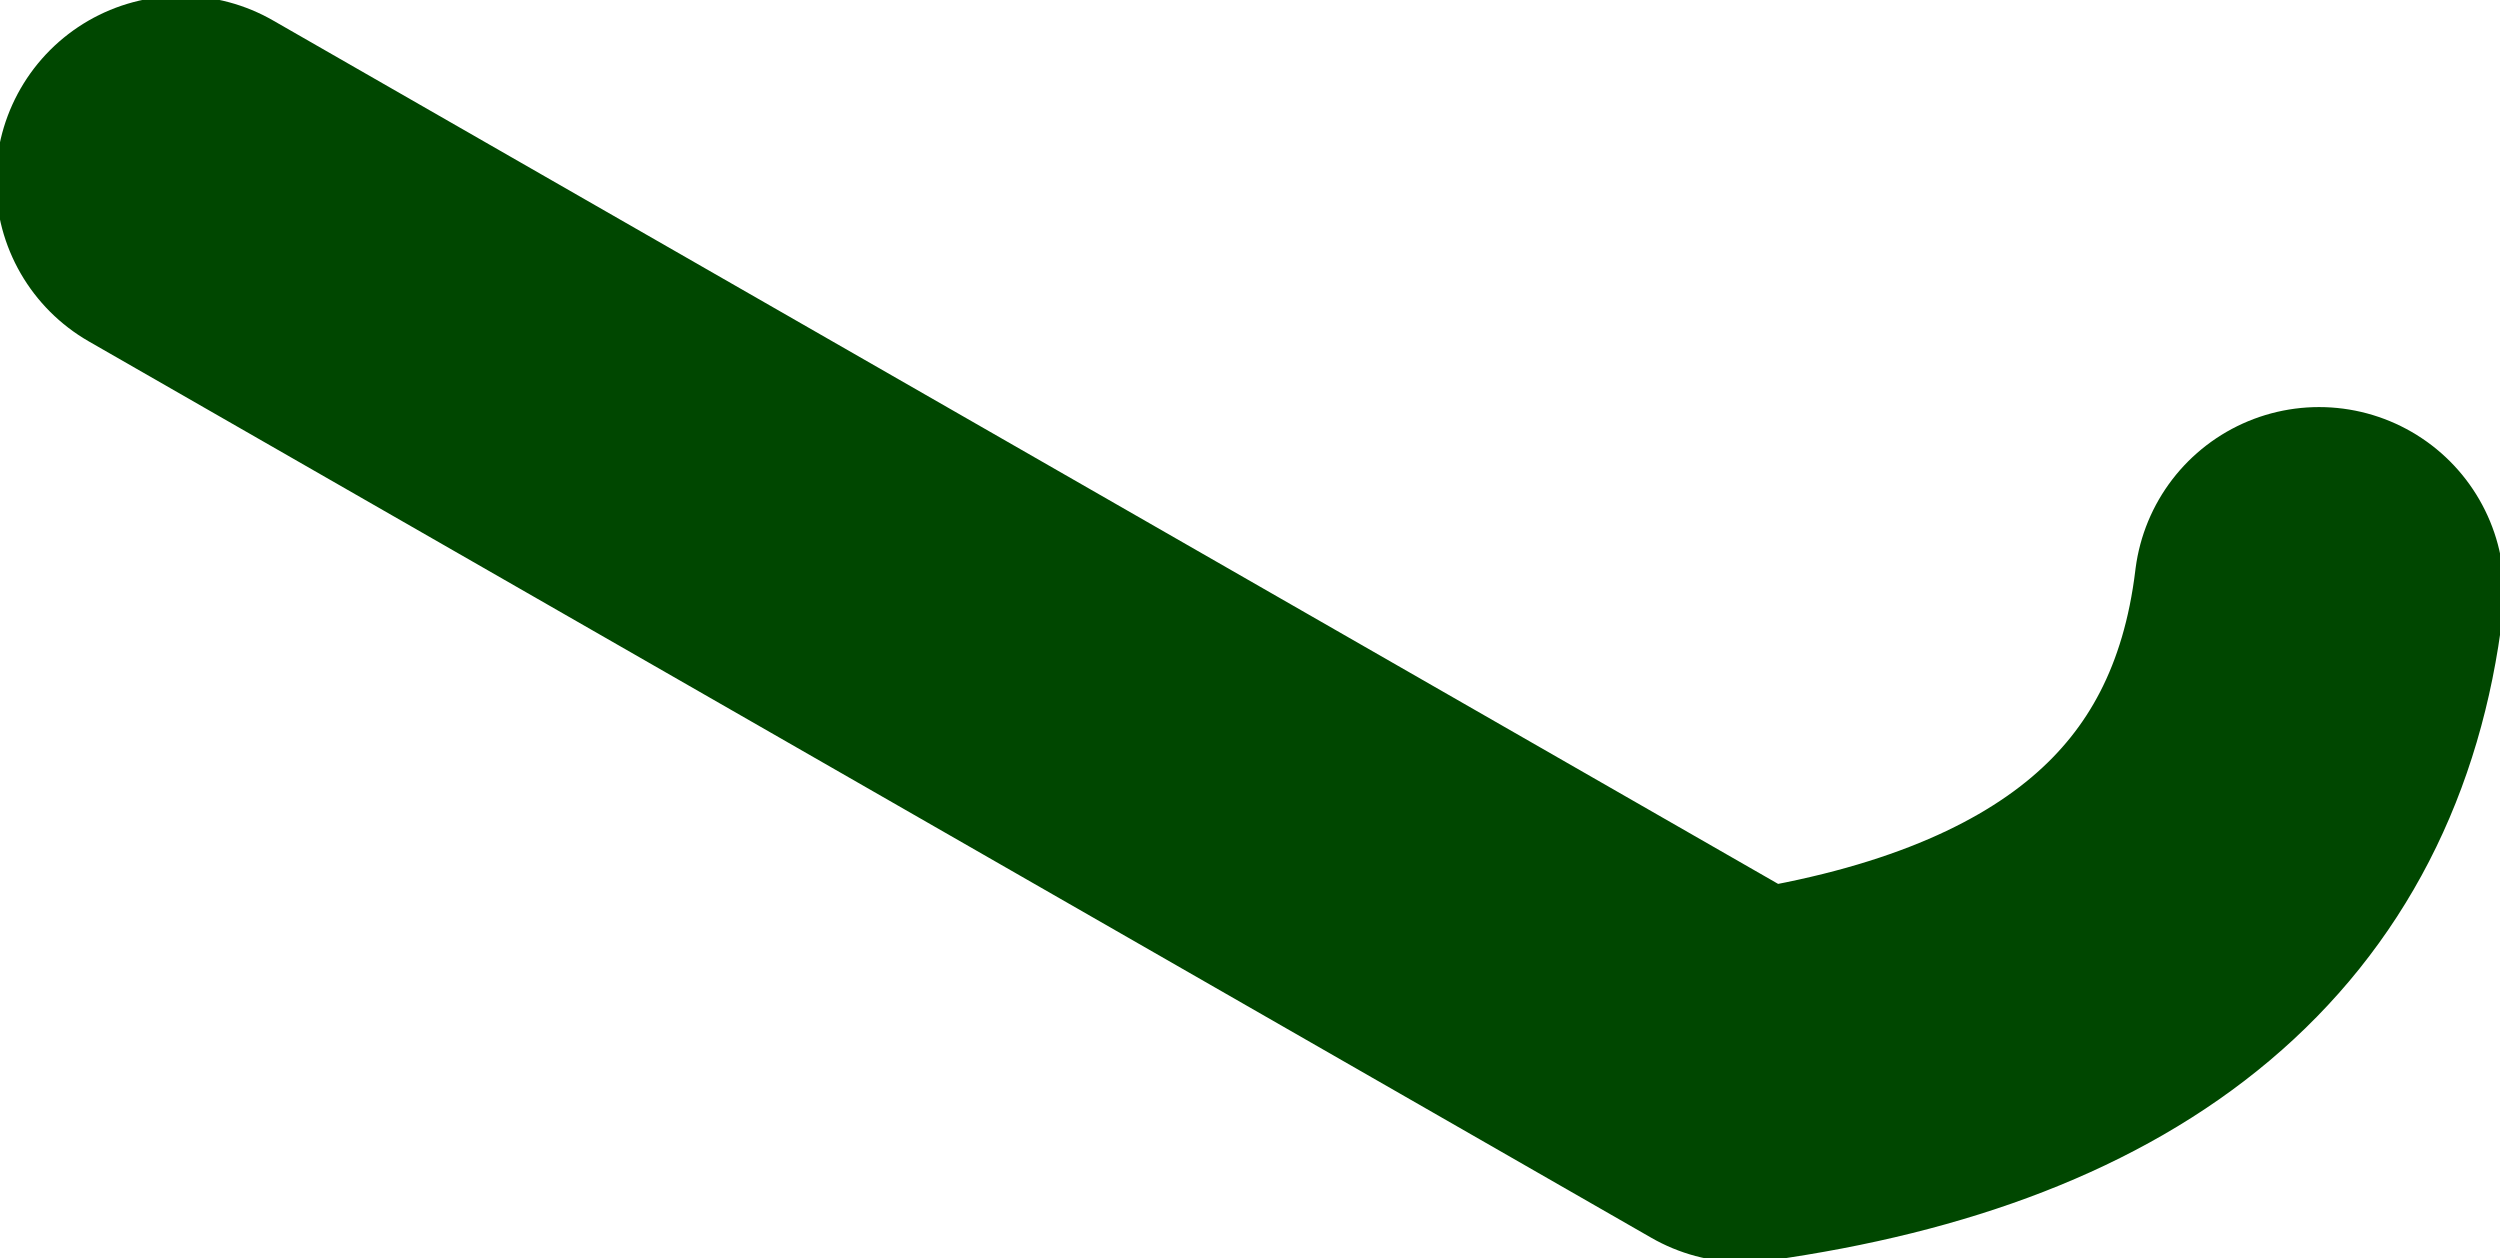
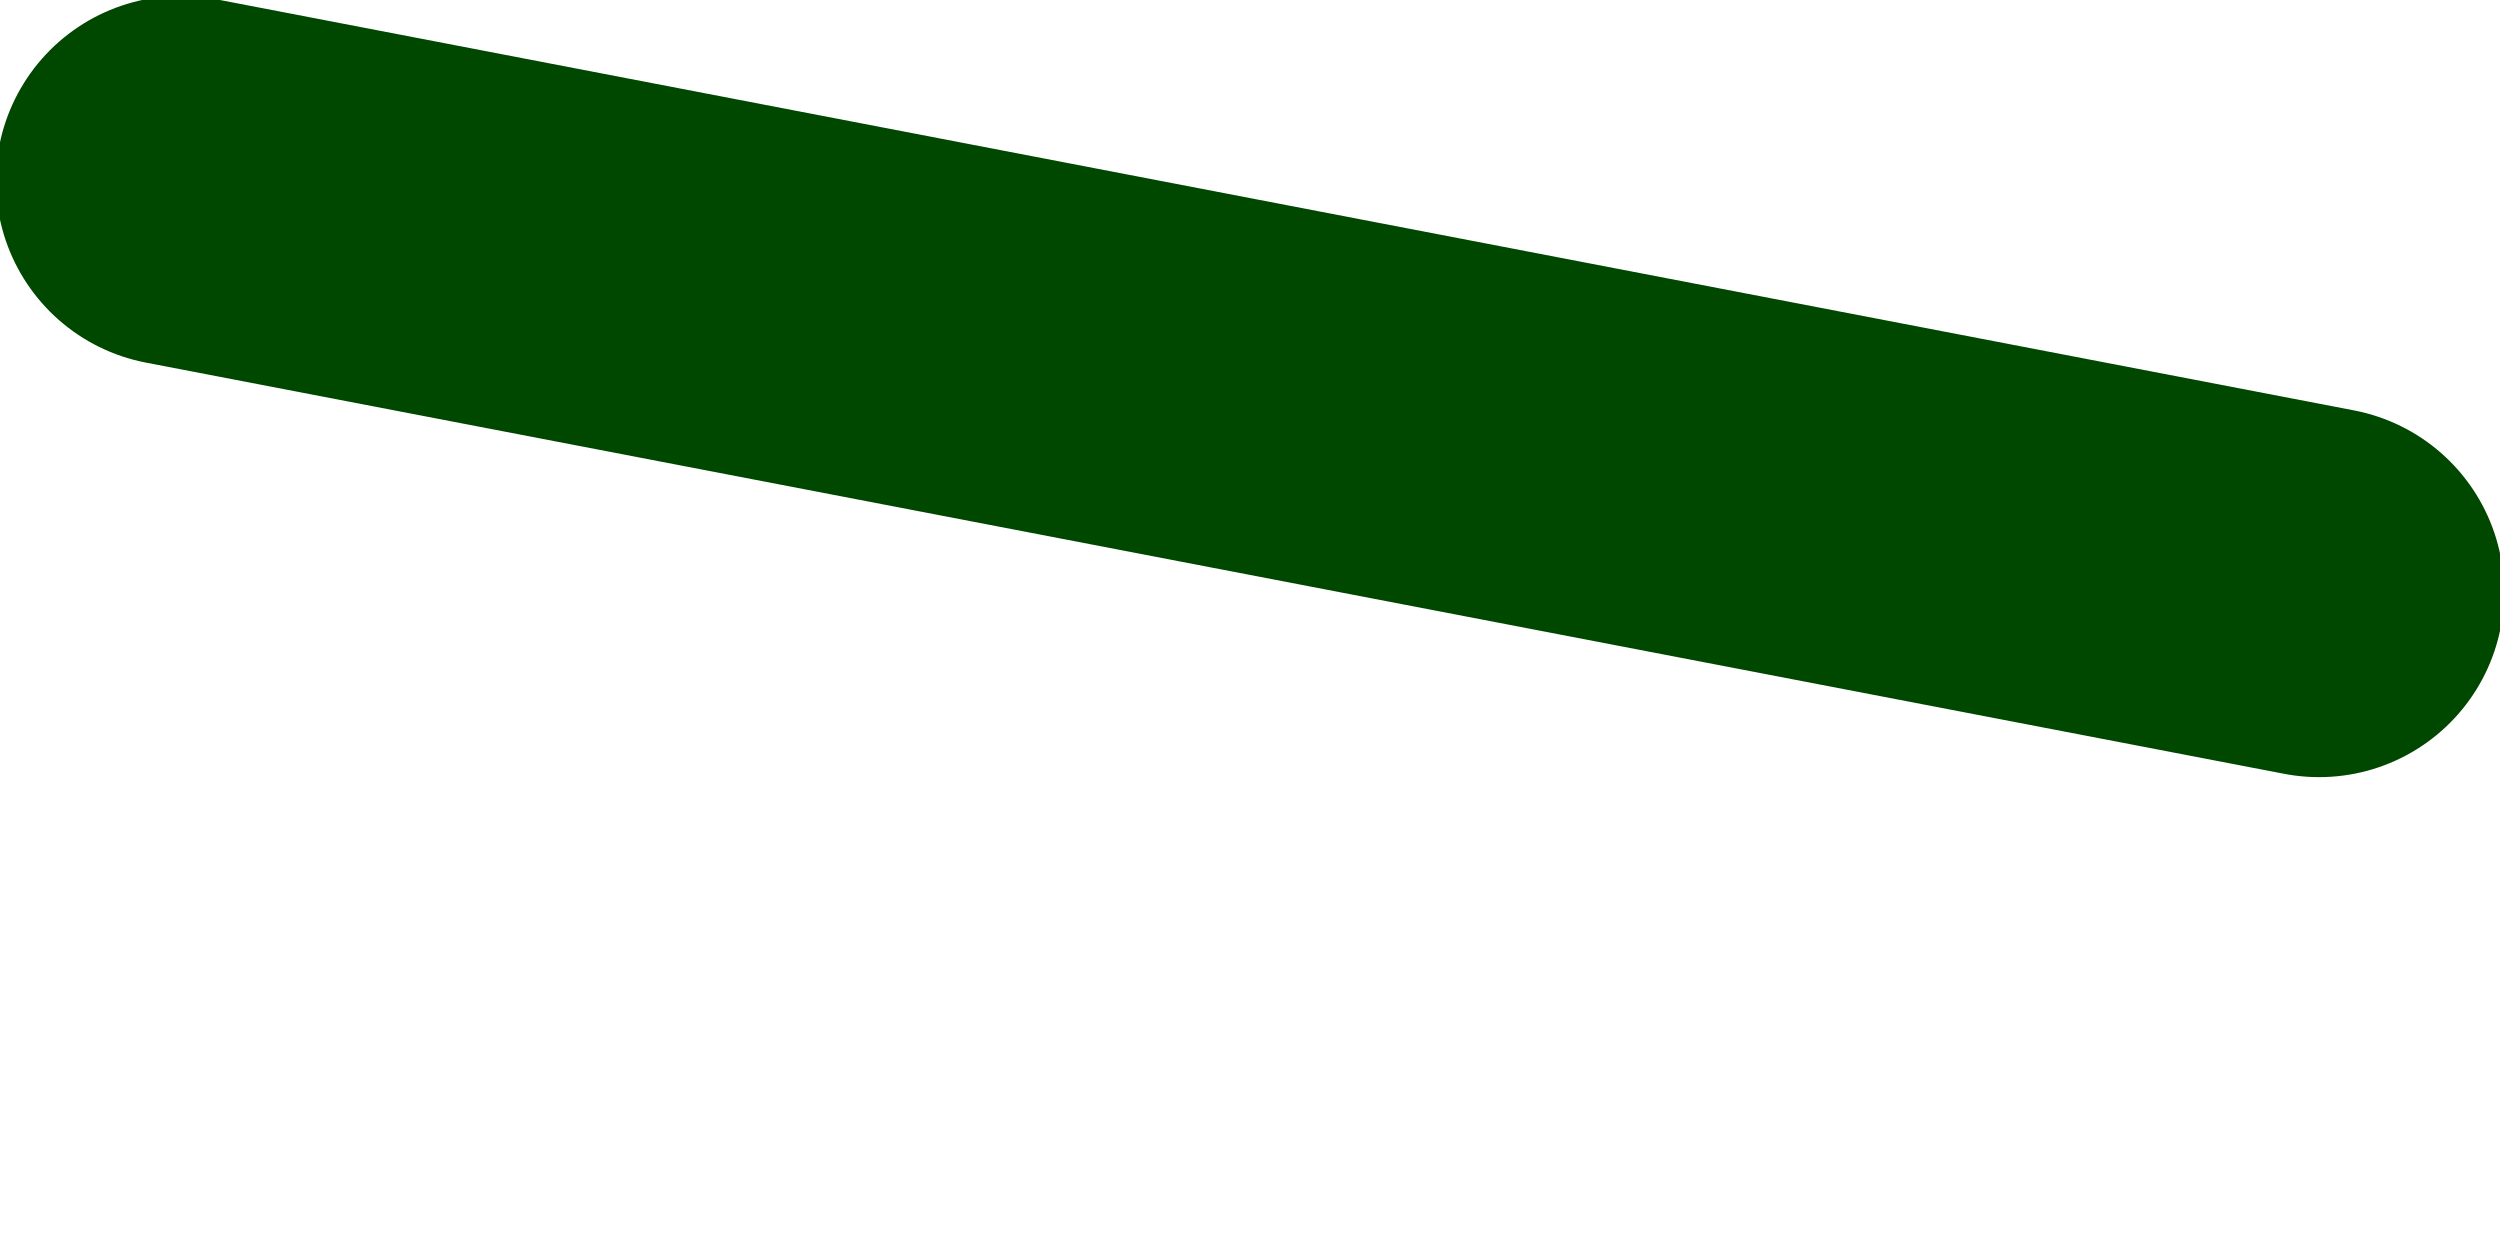
<svg xmlns="http://www.w3.org/2000/svg" height="7.65px" width="15.2px">
  <g transform="matrix(1.0, 0.0, 0.0, 1.0, -165.4, 27.6)">
-     <path d="M179.5 -24.0 Q179.2 -21.5 176.0 -21.05 L166.5 -26.5" fill="none" stroke="#004700" stroke-linecap="round" stroke-linejoin="round" stroke-width="2.25" />
+     <path d="M179.5 -24.0 L166.5 -26.5" fill="none" stroke="#004700" stroke-linecap="round" stroke-linejoin="round" stroke-width="2.25" />
  </g>
</svg>